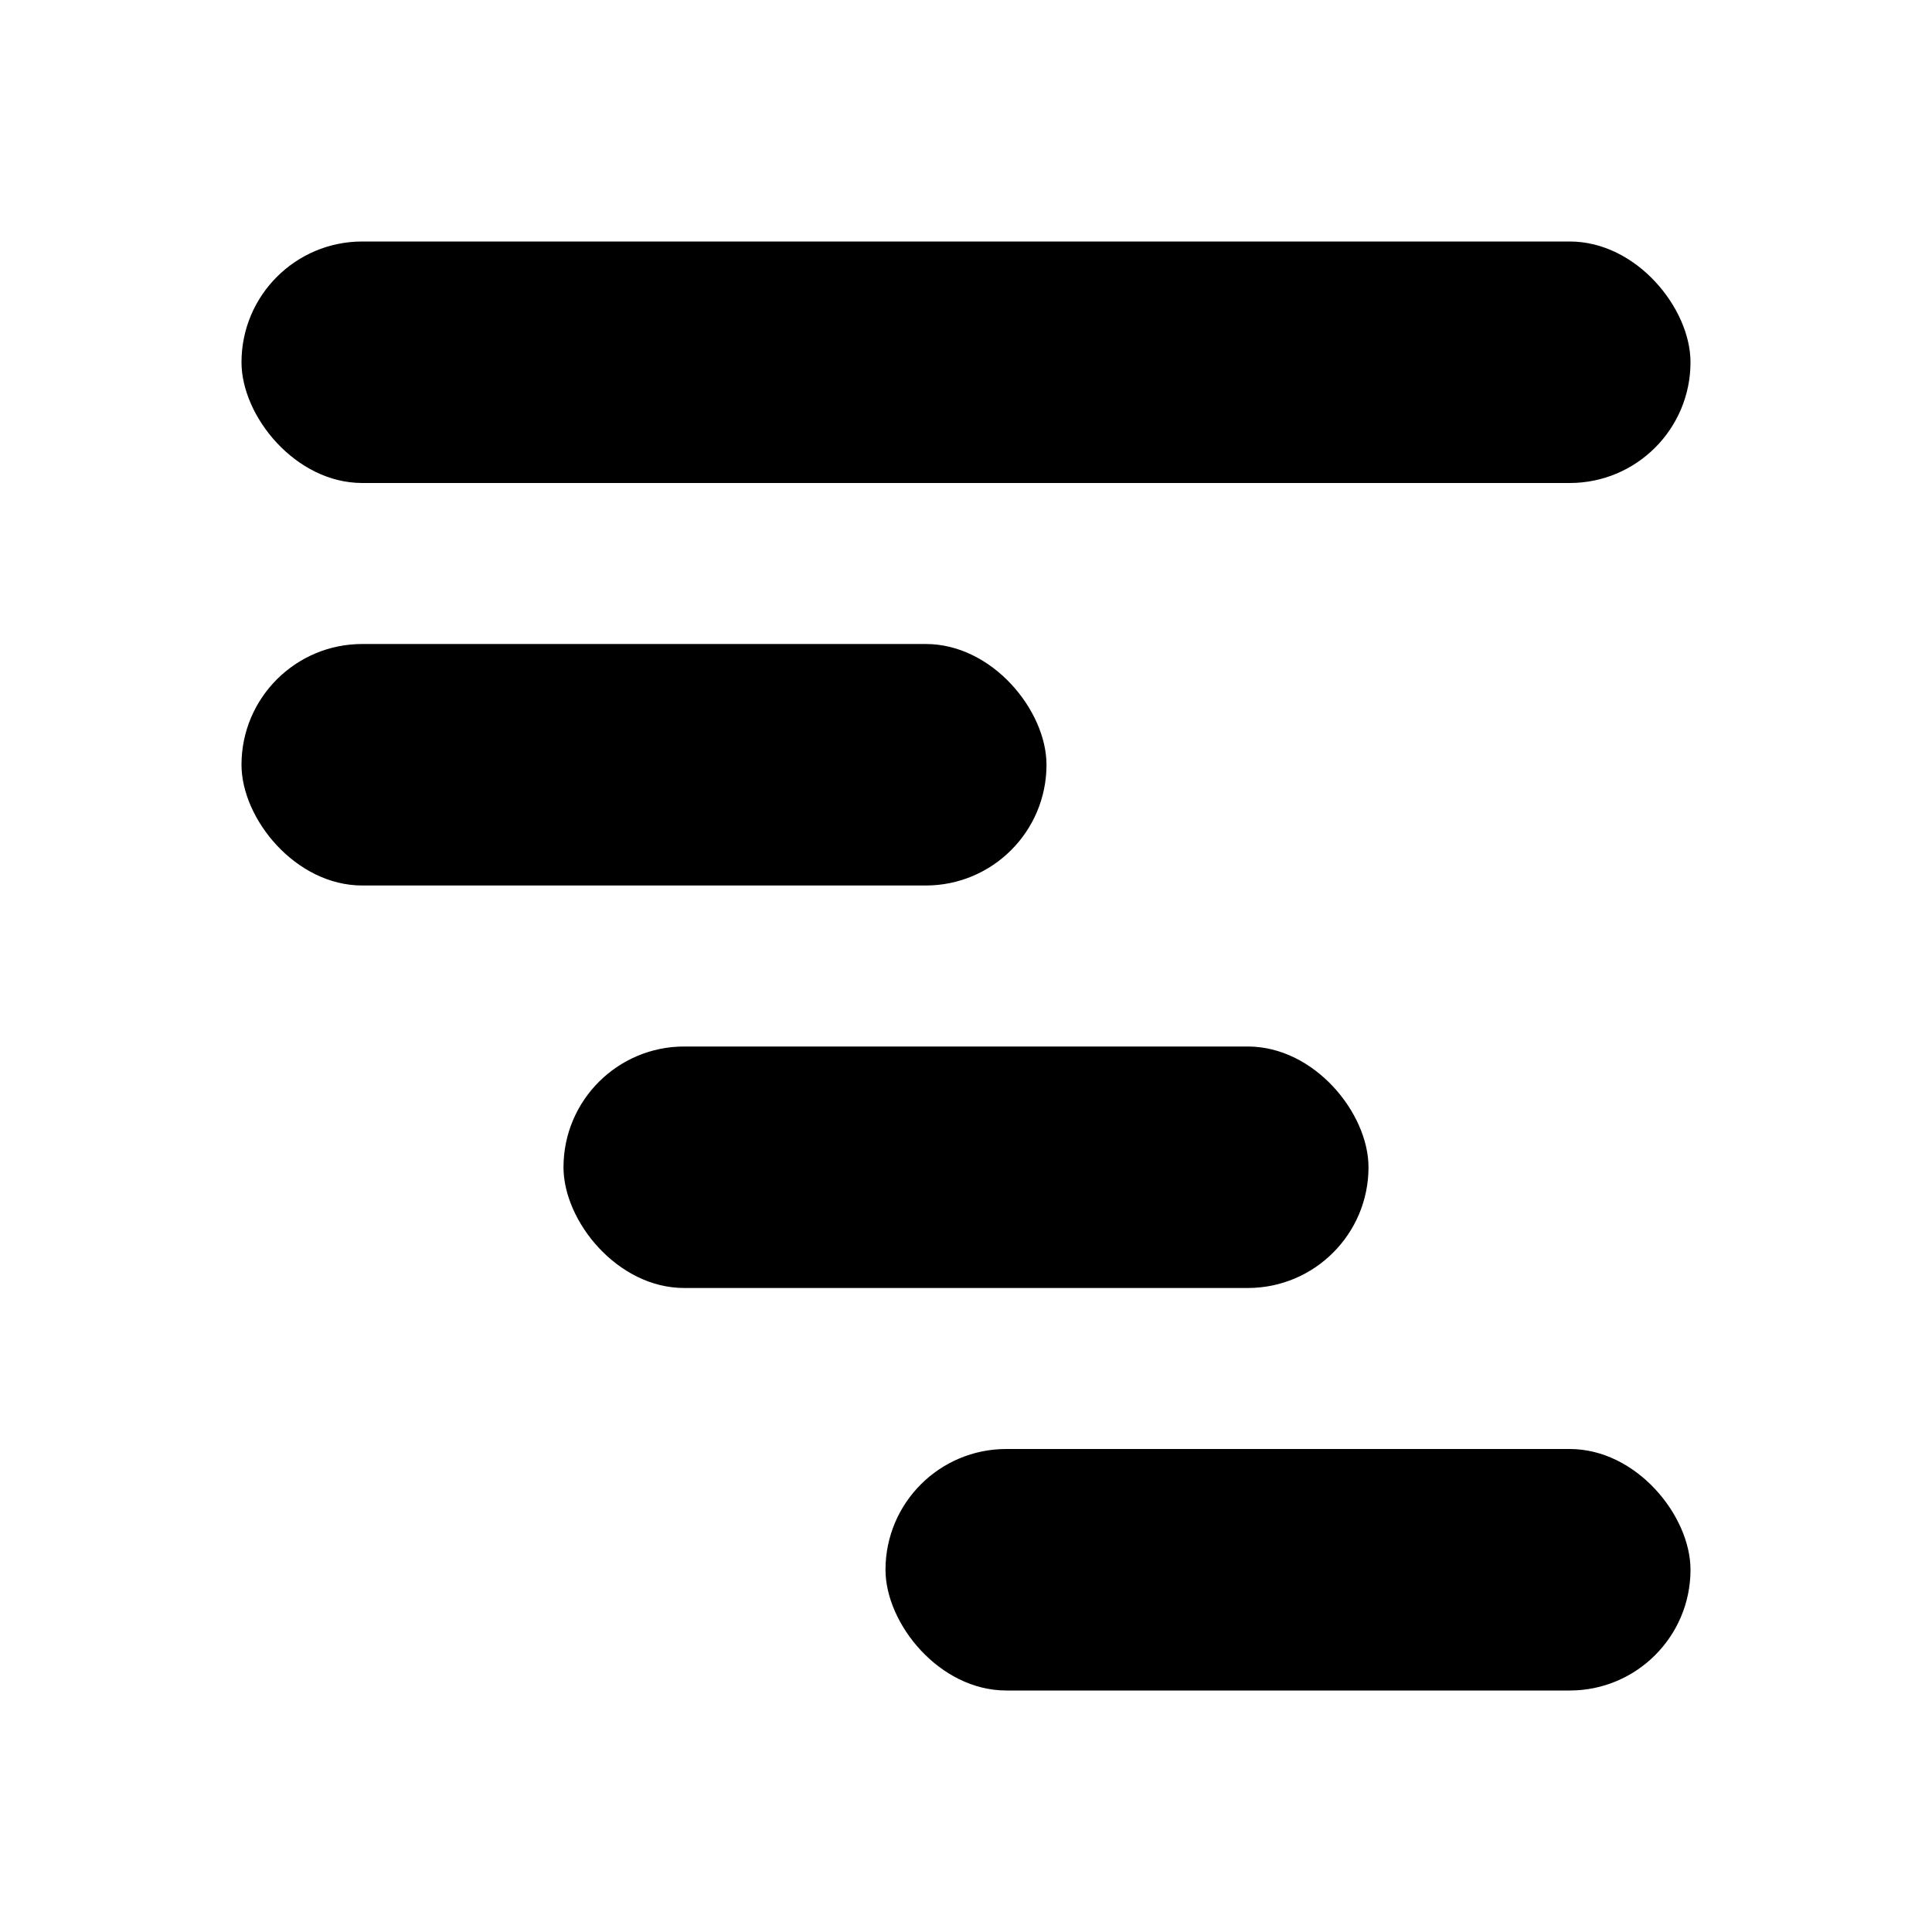
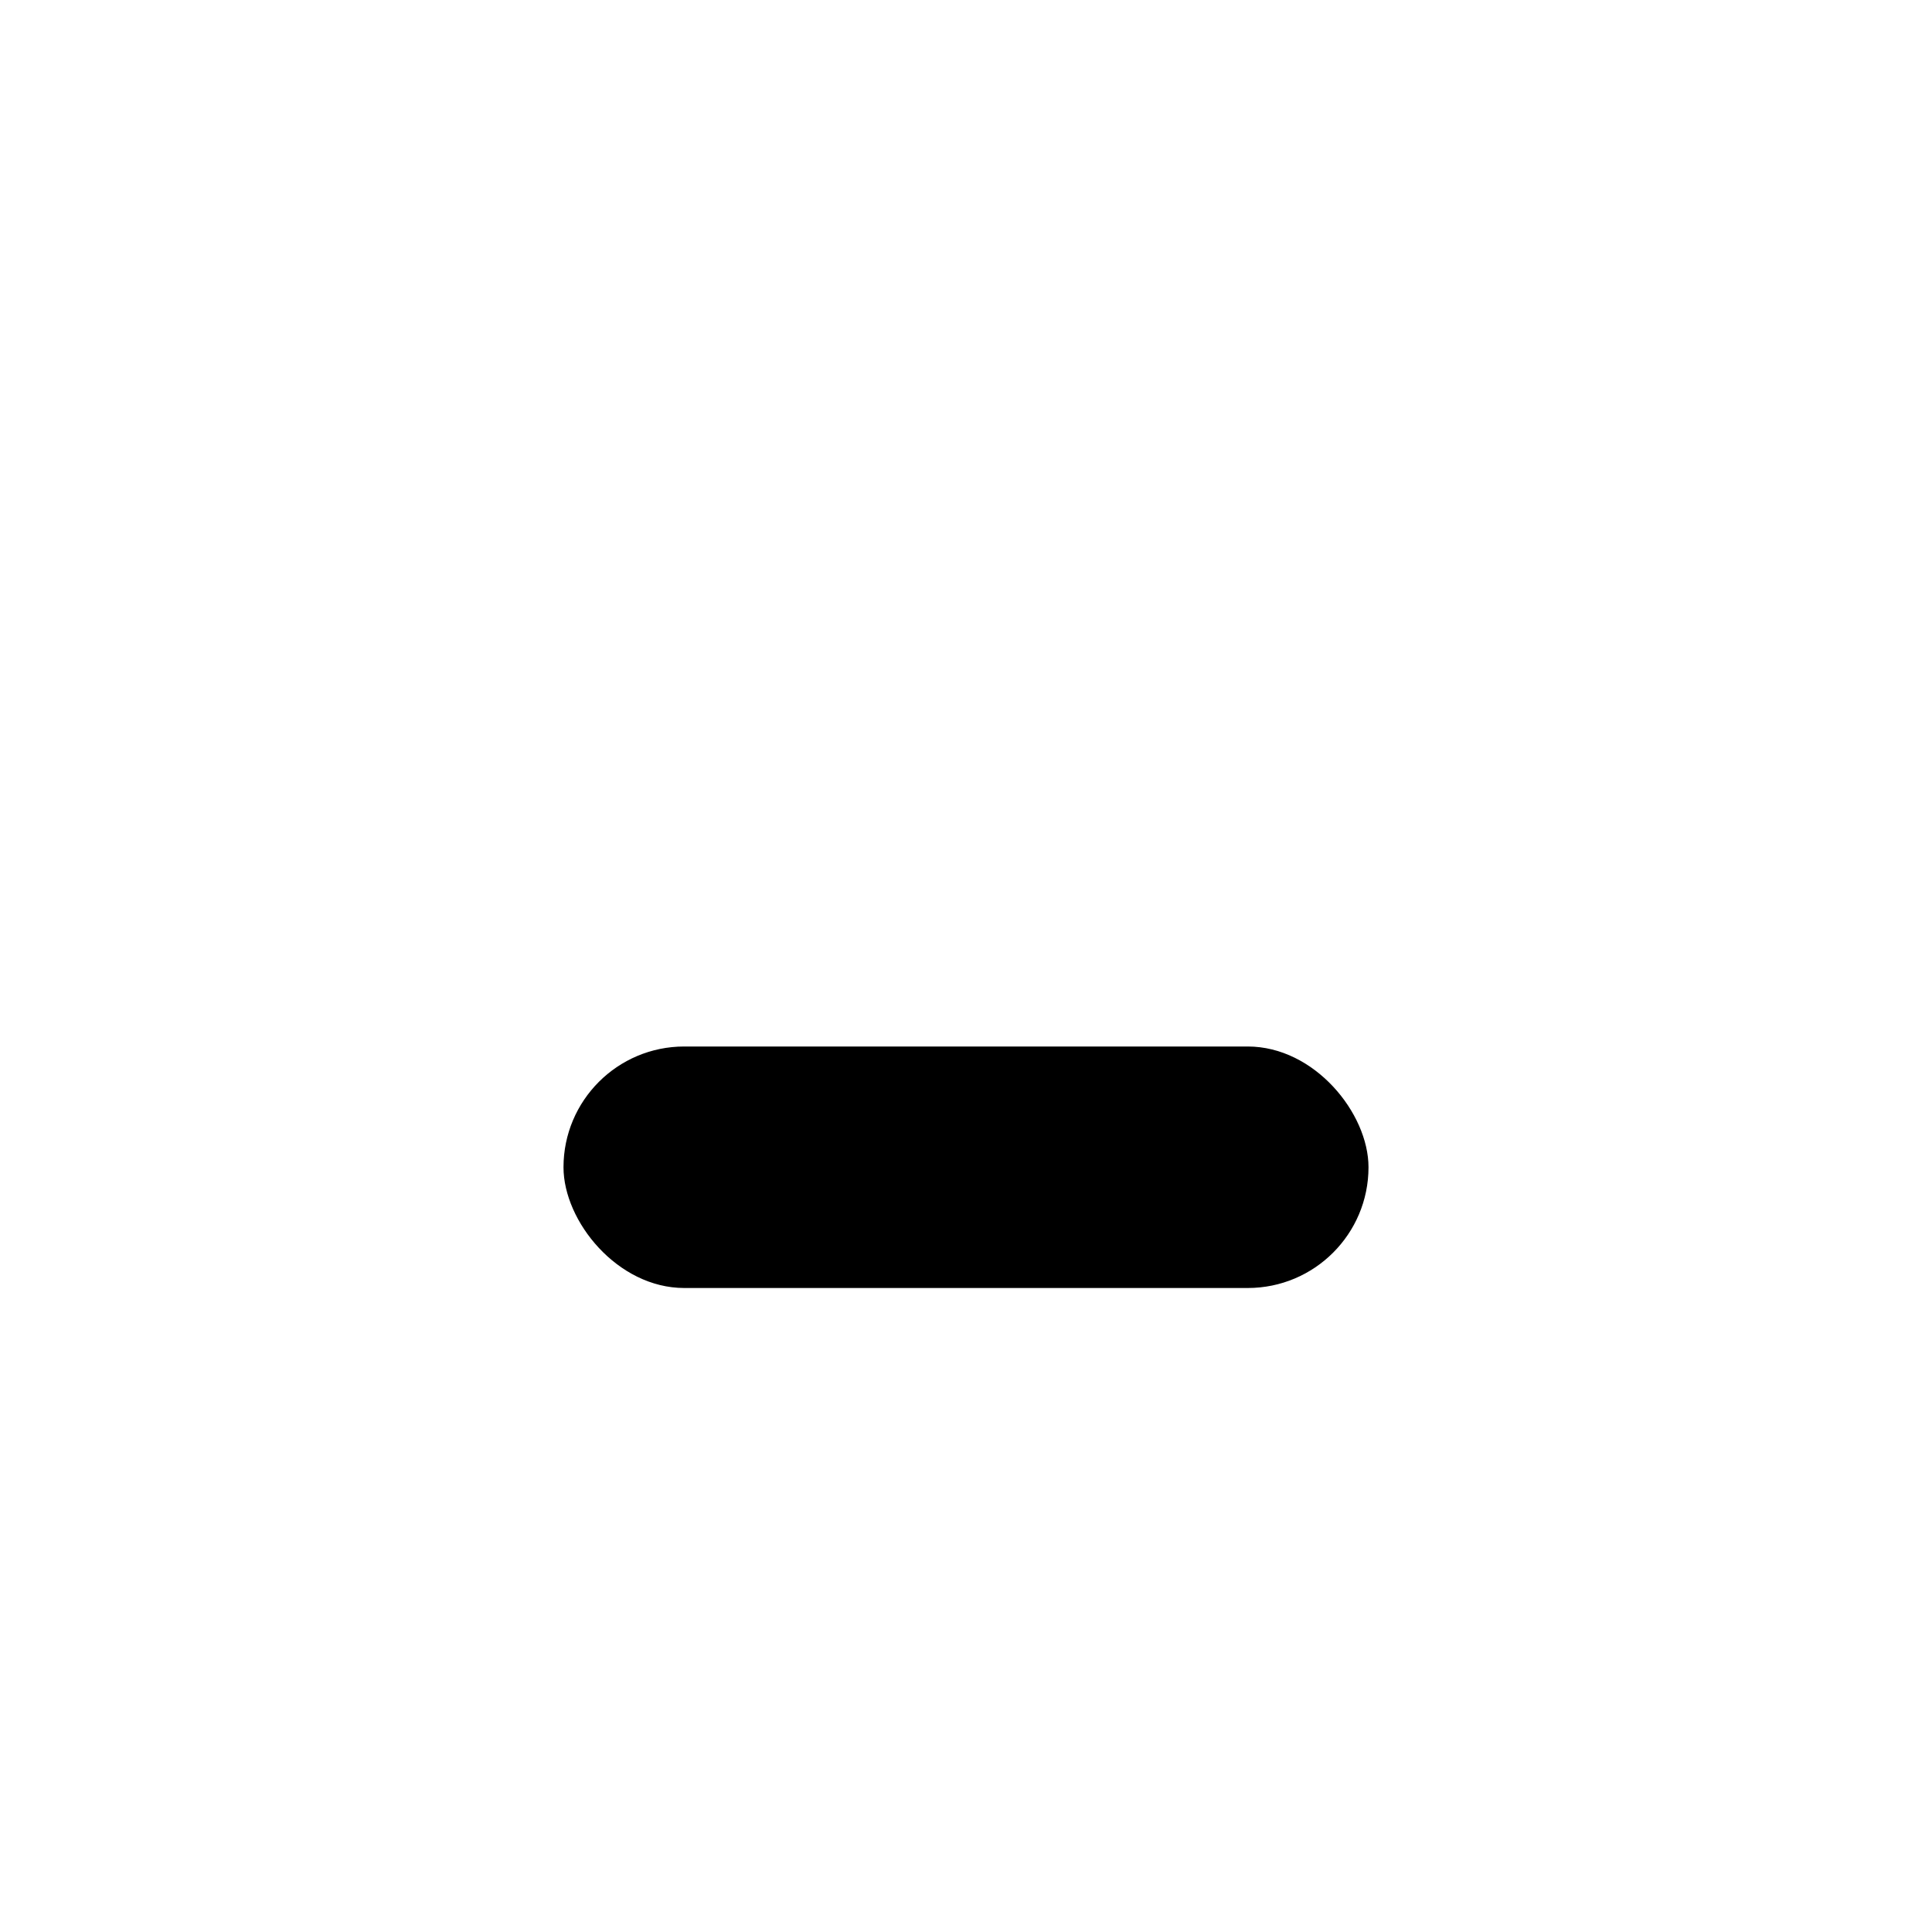
<svg xmlns="http://www.w3.org/2000/svg" viewBox="0 0 24 24" fill="none">
-   <rect x="3" y="3" width="18" height="3" rx="1.5" fill="currentColor" />
-   <rect x="3" y="8" width="10" height="3" rx="1.5" fill="currentColor" />
  <rect x="7" y="13" width="10" height="3" rx="1.5" fill="currentColor" />
-   <rect x="11" y="18" width="10" height="3" rx="1.5" fill="currentColor" />
</svg>